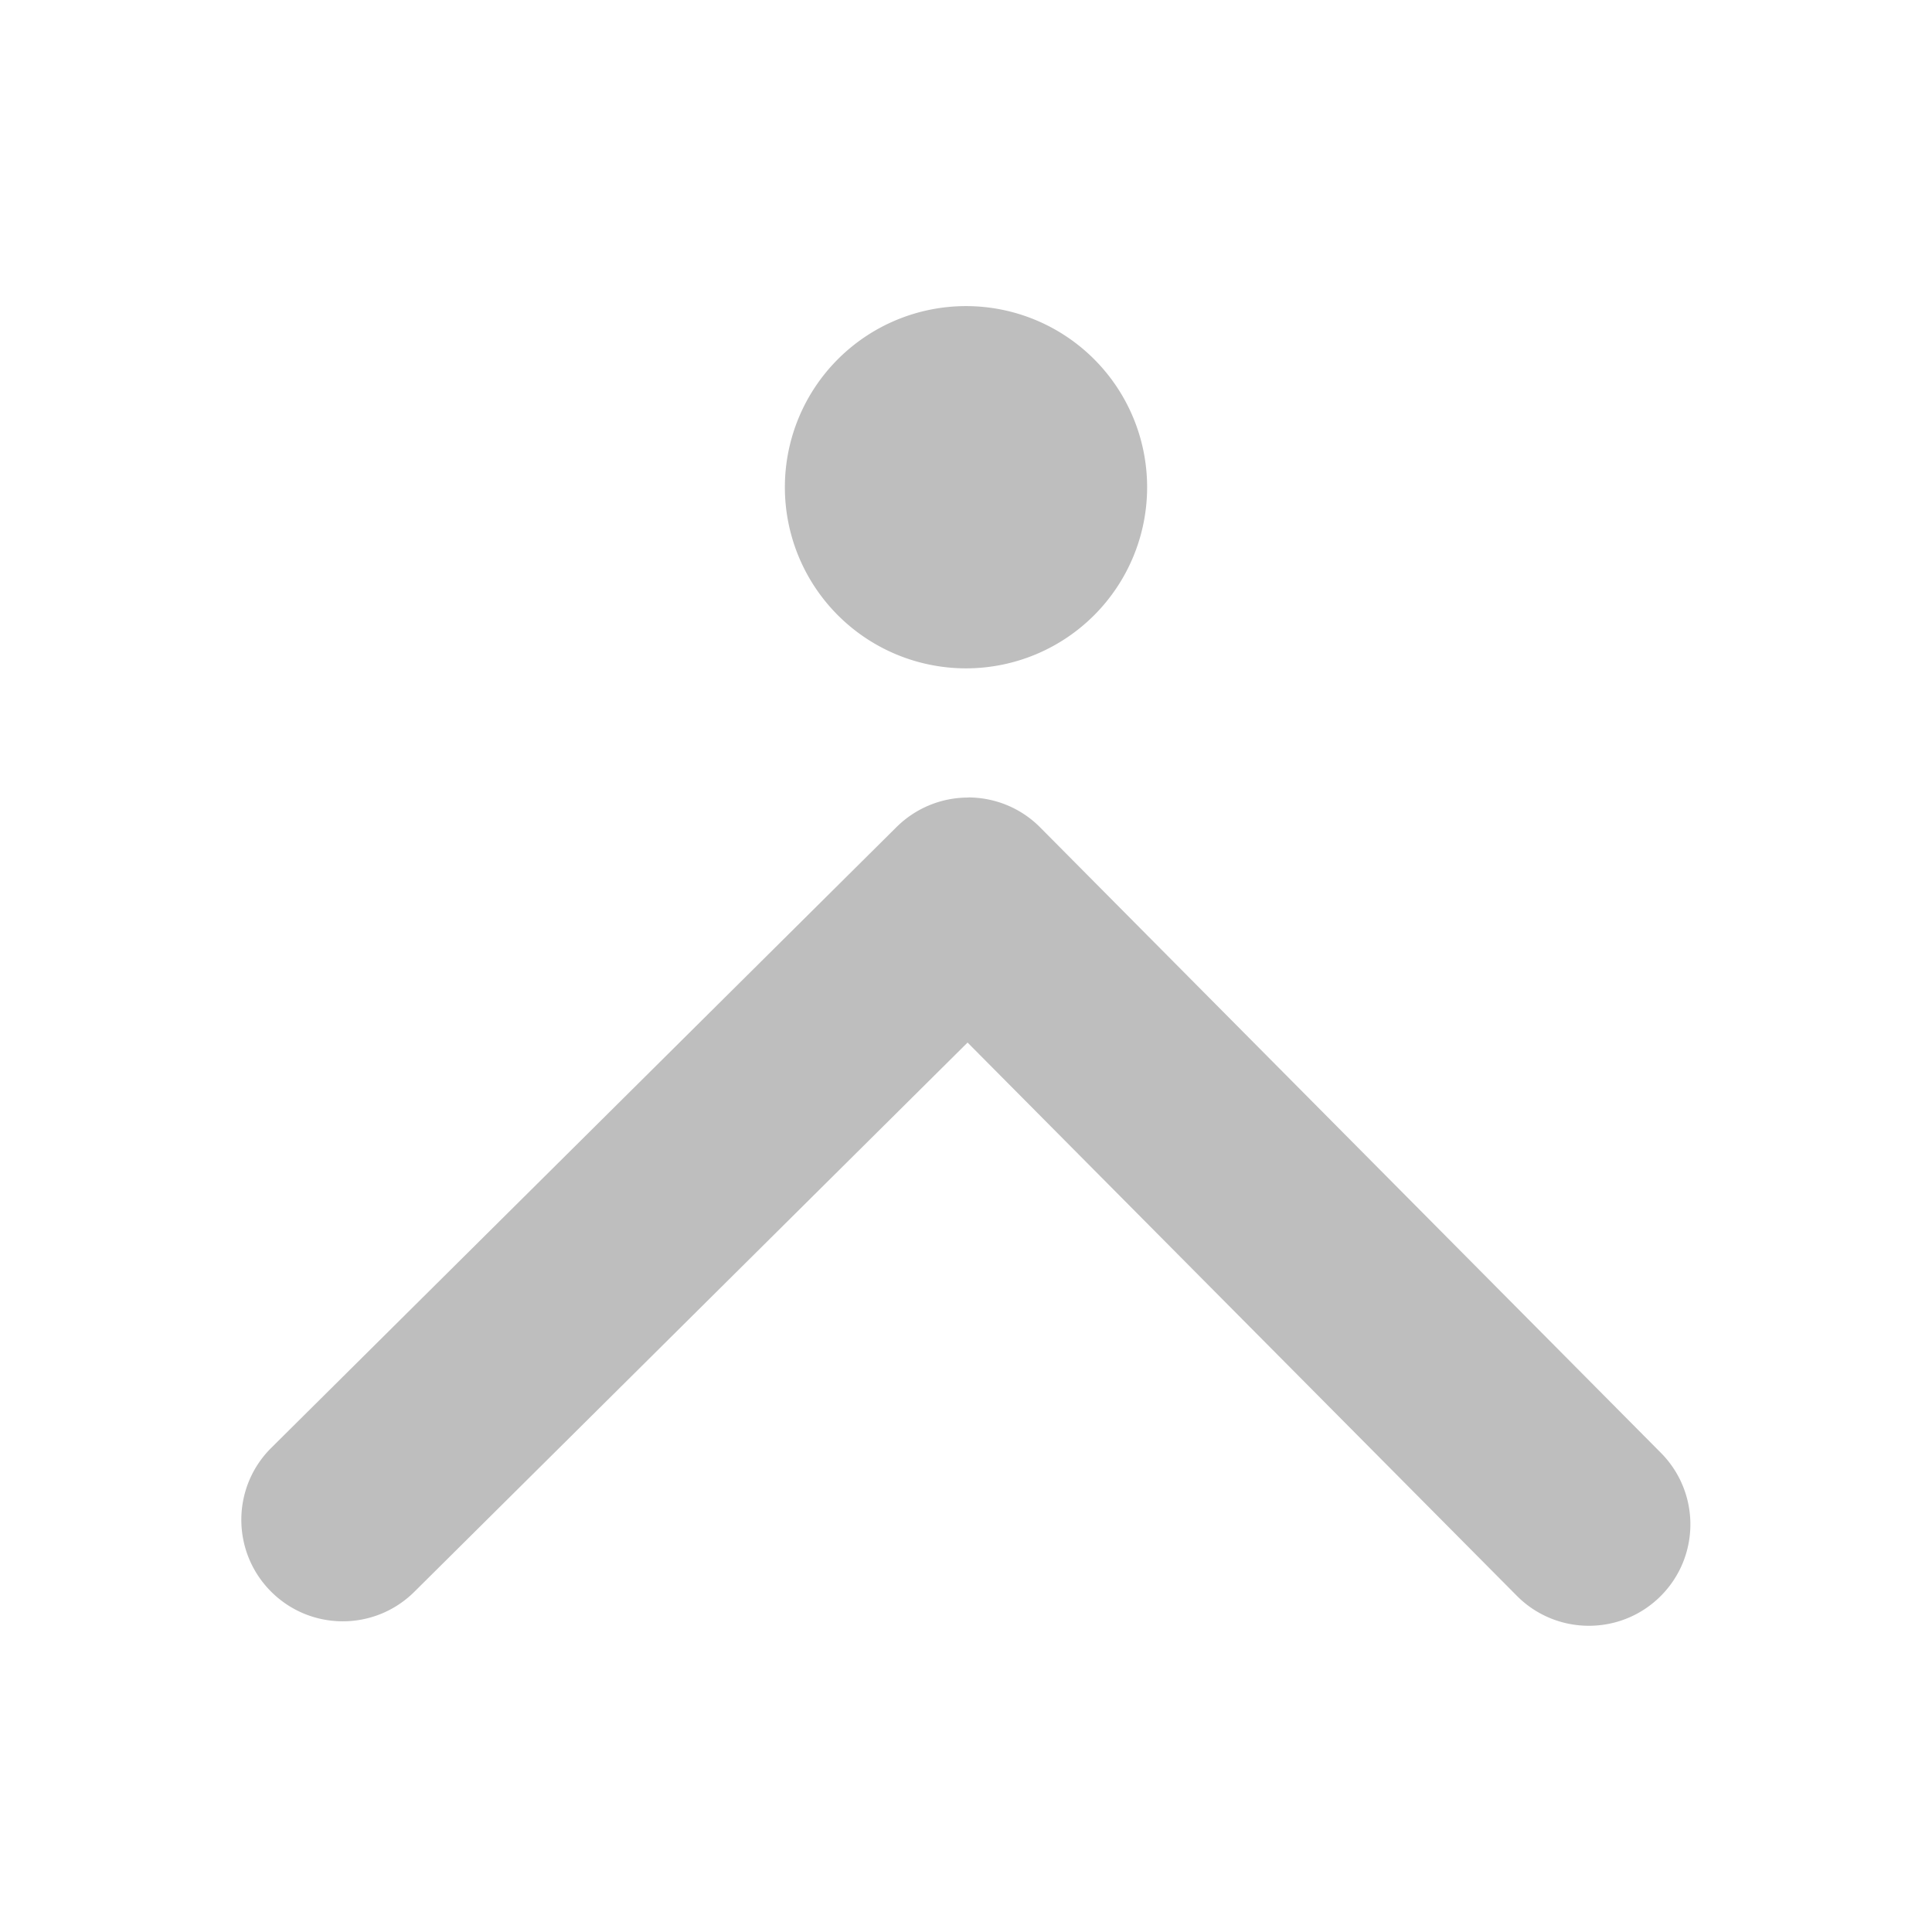
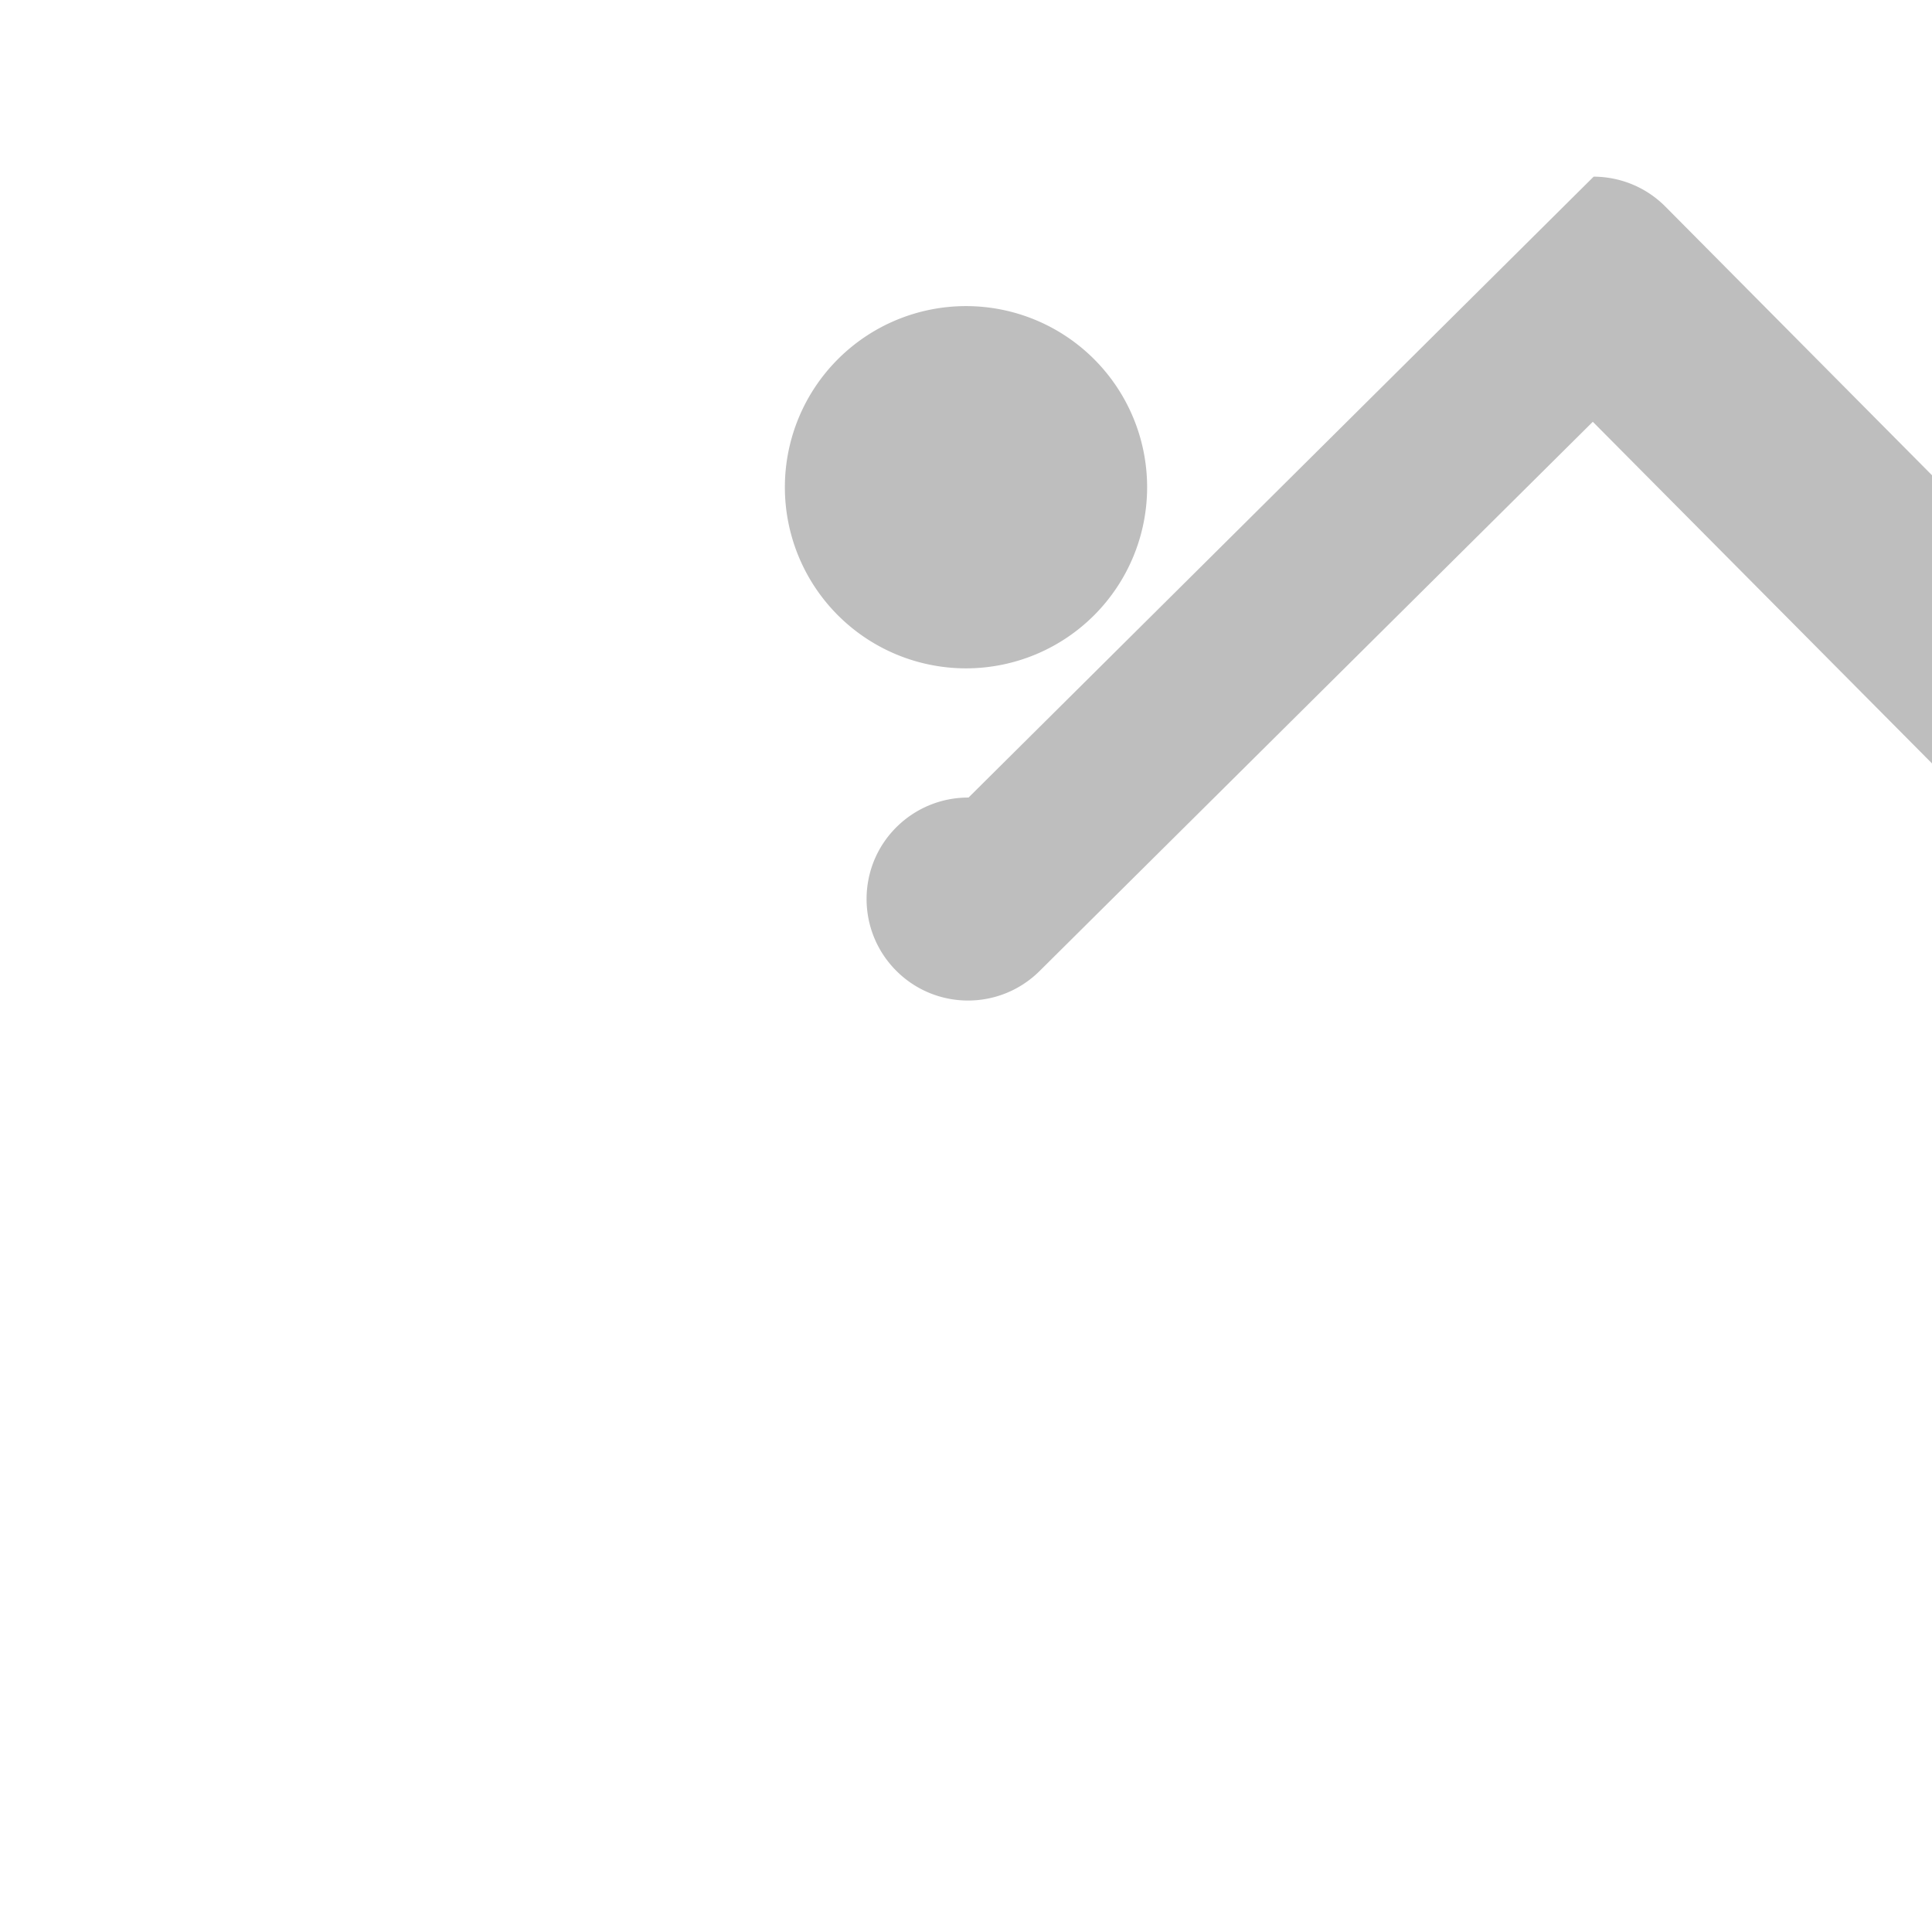
<svg xmlns="http://www.w3.org/2000/svg" viewBox="0 0 16 16">
-   <path d="m8 2.535a1.5 1.5 0 0 0 -1.5 1.5 1.5 1.5 0 0 0 1.5 1.5 1.5 1.5 0 0 0 1.5-1.5 1.5 1.5 0 0 0 -1.5-1.5zm.021 4.07c-.215-.001-.431.081-.596.244l-5.178 5.141c-.33.327-.331.86-.004 1.189.327.329.858.331 1.188.004l4.582-4.549 4.549 4.582c.327.329.86.331 1.189.004.329-.327.331-.858.004-1.188l-5.141-5.18c-.164-.165-.379-.247-.594-.248z" fill="#bebebe" />
+   <path d="m8 2.535a1.5 1.5 0 0 0 -1.5 1.5 1.5 1.5 0 0 0 1.5 1.5 1.5 1.5 0 0 0 1.5-1.5 1.5 1.5 0 0 0 -1.5-1.5zm.021 4.07c-.215-.001-.431.081-.596.244c-.33.327-.331.86-.004 1.189.327.329.858.331 1.188.004l4.582-4.549 4.549 4.582c.327.329.86.331 1.189.004.329-.327.331-.858.004-1.188l-5.141-5.18c-.164-.165-.379-.247-.594-.248z" fill="#bebebe" />
</svg>